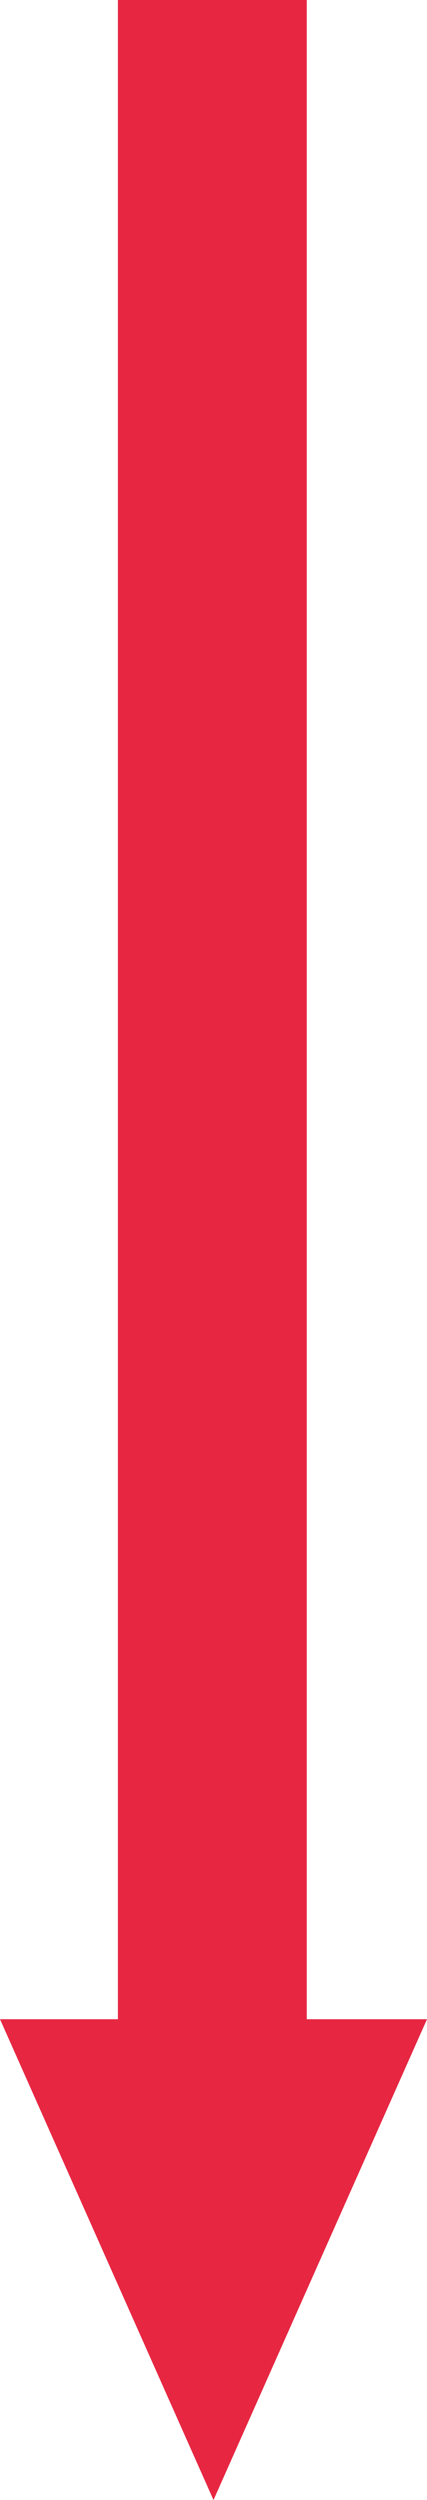
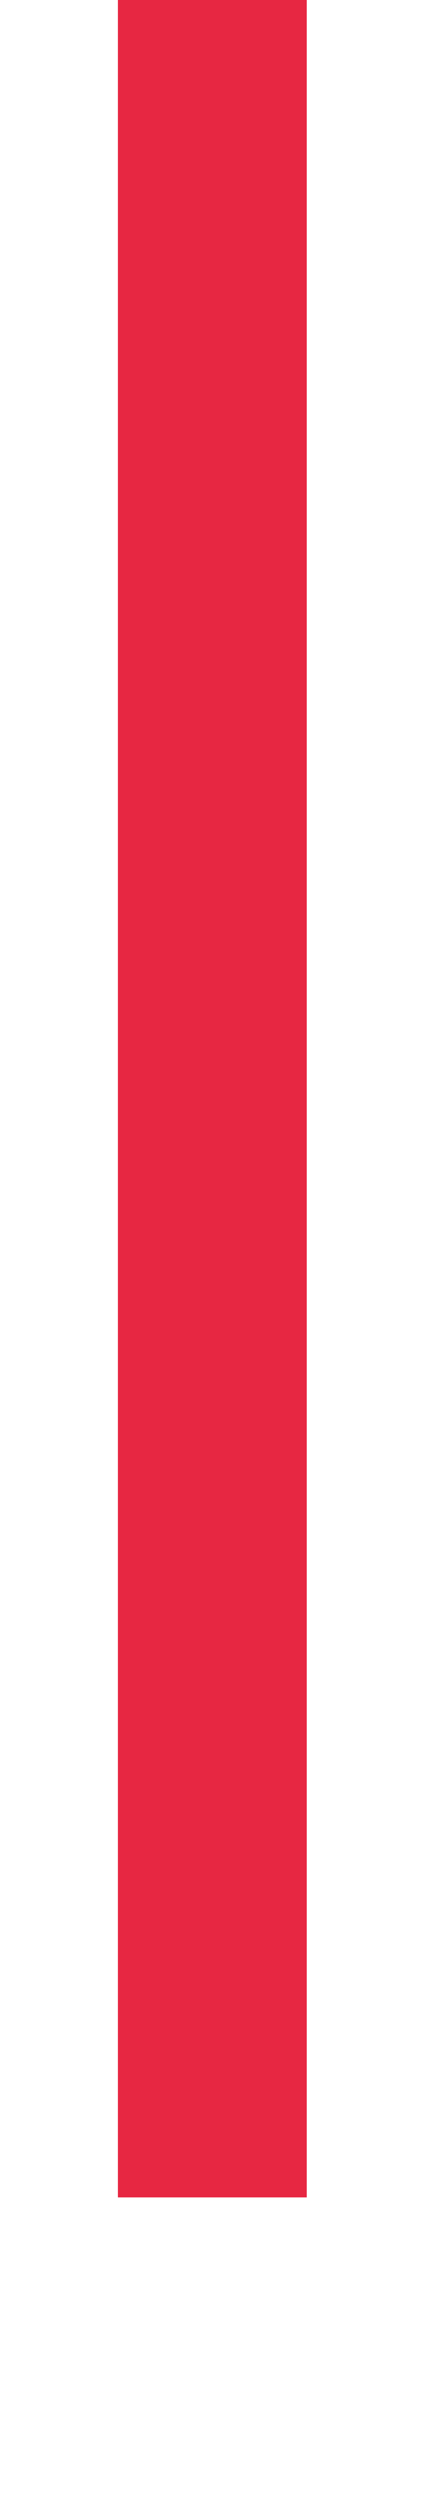
<svg xmlns="http://www.w3.org/2000/svg" viewBox="0 0 26.46 154.773">
  <defs>
    <style>.a{fill:#e72742;}</style>
  </defs>
  <g transform="translate(26.46 -192) rotate(90)">
-     <path class="a" d="M174.44,26.46l29.767-13.23L174.44,0Z" transform="translate(142.566)" />
    <rect class="a" width="136.037" height="11.703" transform="translate(192 7.451)" />
  </g>
</svg>